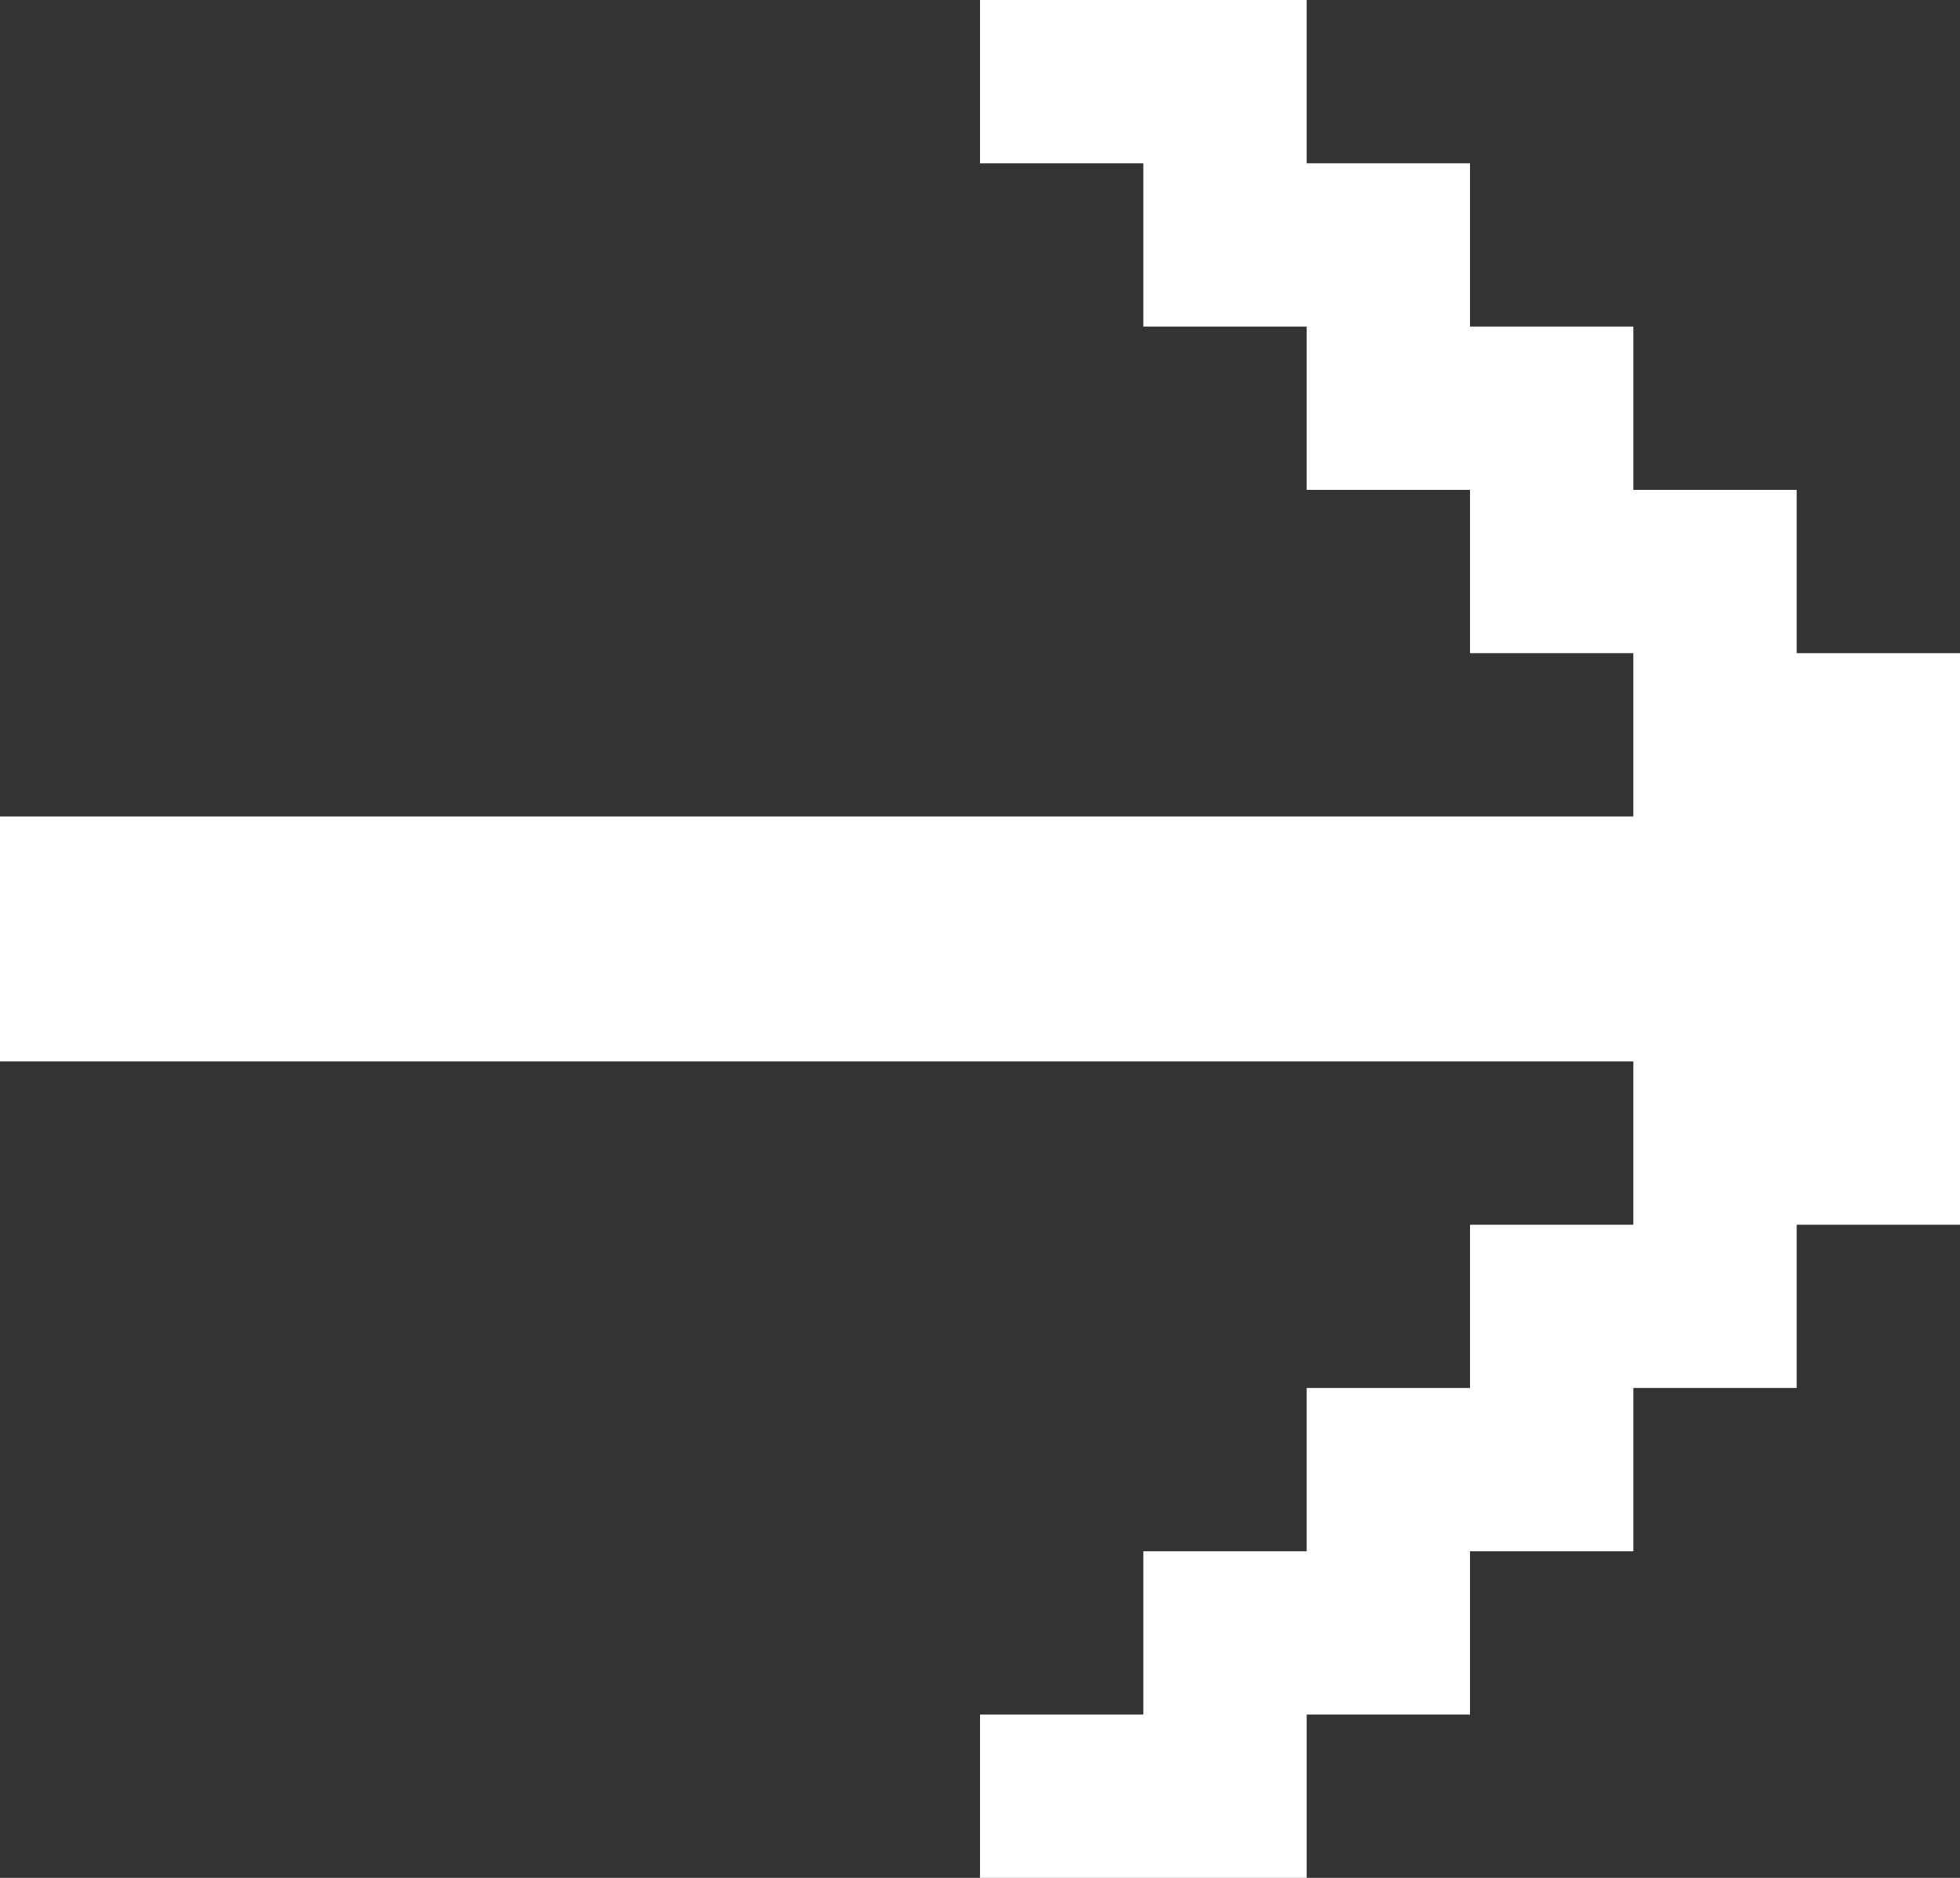
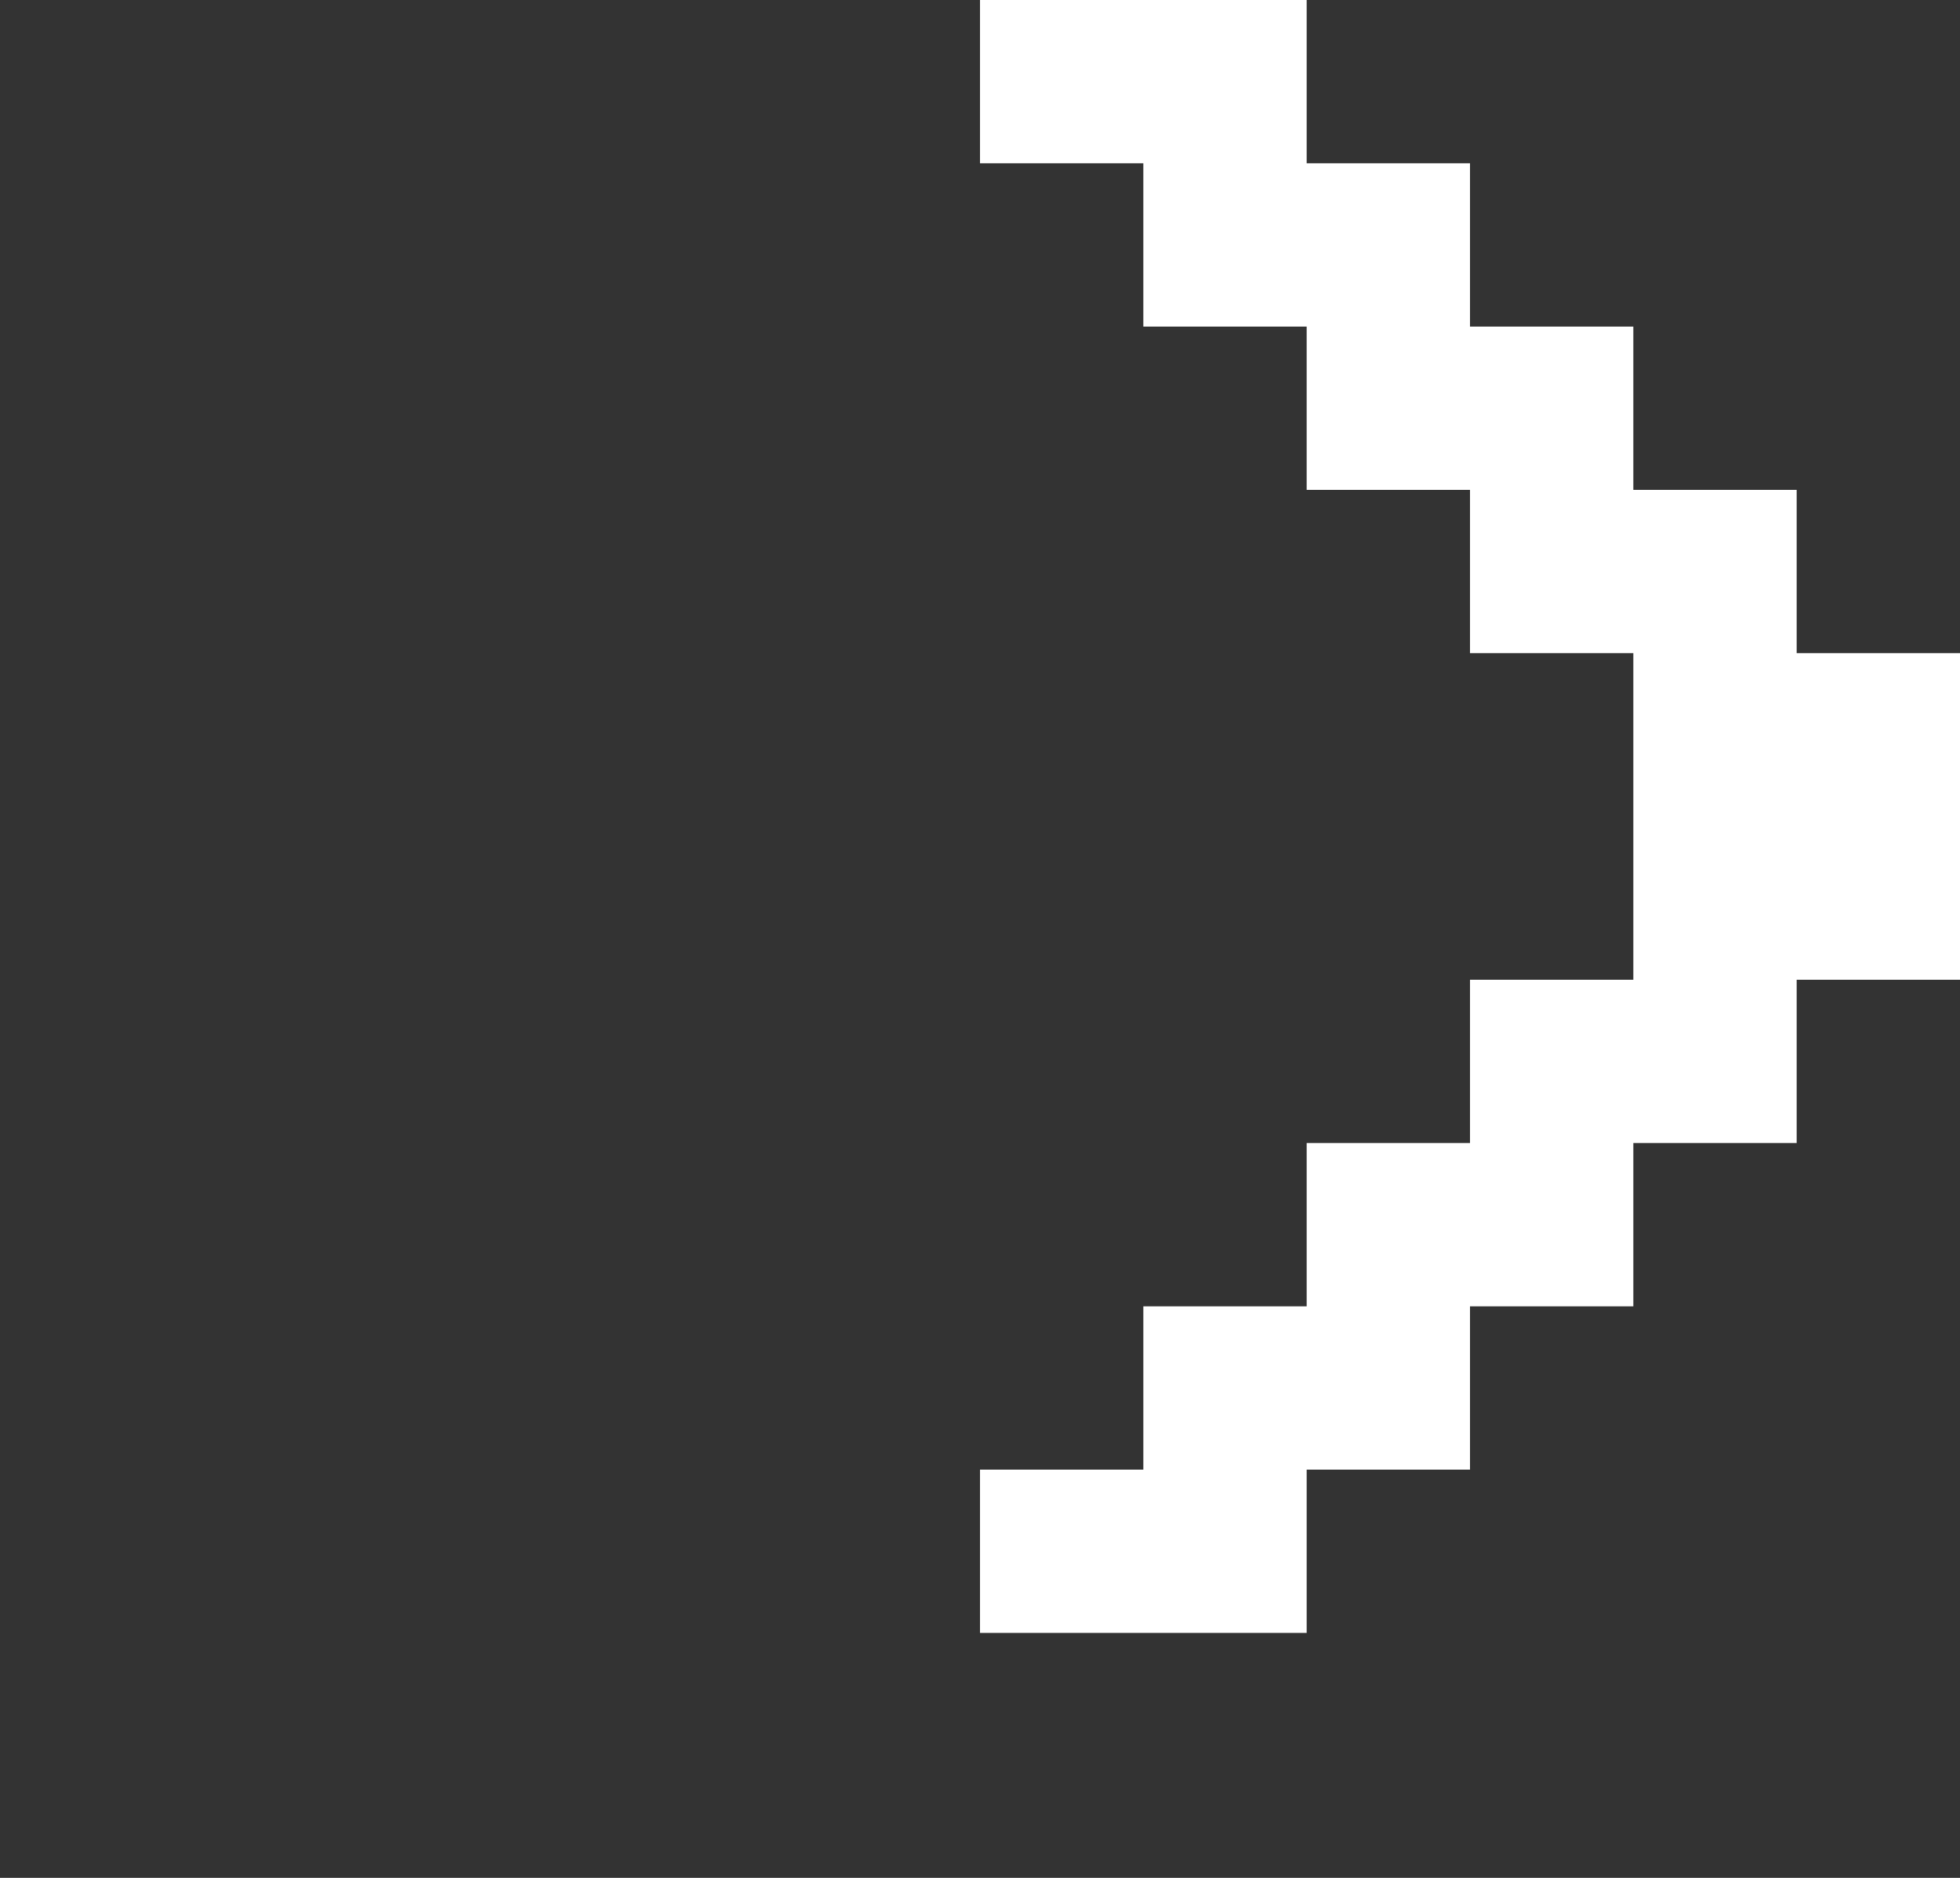
<svg xmlns="http://www.w3.org/2000/svg" width="216" height="207" fill="none">
  <rect width="100%" height="100%" fill="#333333" stroke="none" />
-   <path d="M108 0v18h18v18h18v18h18v18h18v18H0v27h180v18h-18v18h-18v18h-18v18h-18v18h36v-18h18v-18h18v-18h18v-18h18V72h-18V54h-18V36h-18V18h-18V0h-36Z" fill="#fff" />
+   <path d="M108 0v18h18v18h18v18h18v18h18v18H0h180v18h-18v18h-18v18h-18v18h-18v18h36v-18h18v-18h18v-18h18v-18h18V72h-18V54h-18V36h-18V18h-18V0h-36Z" fill="#fff" />
</svg>